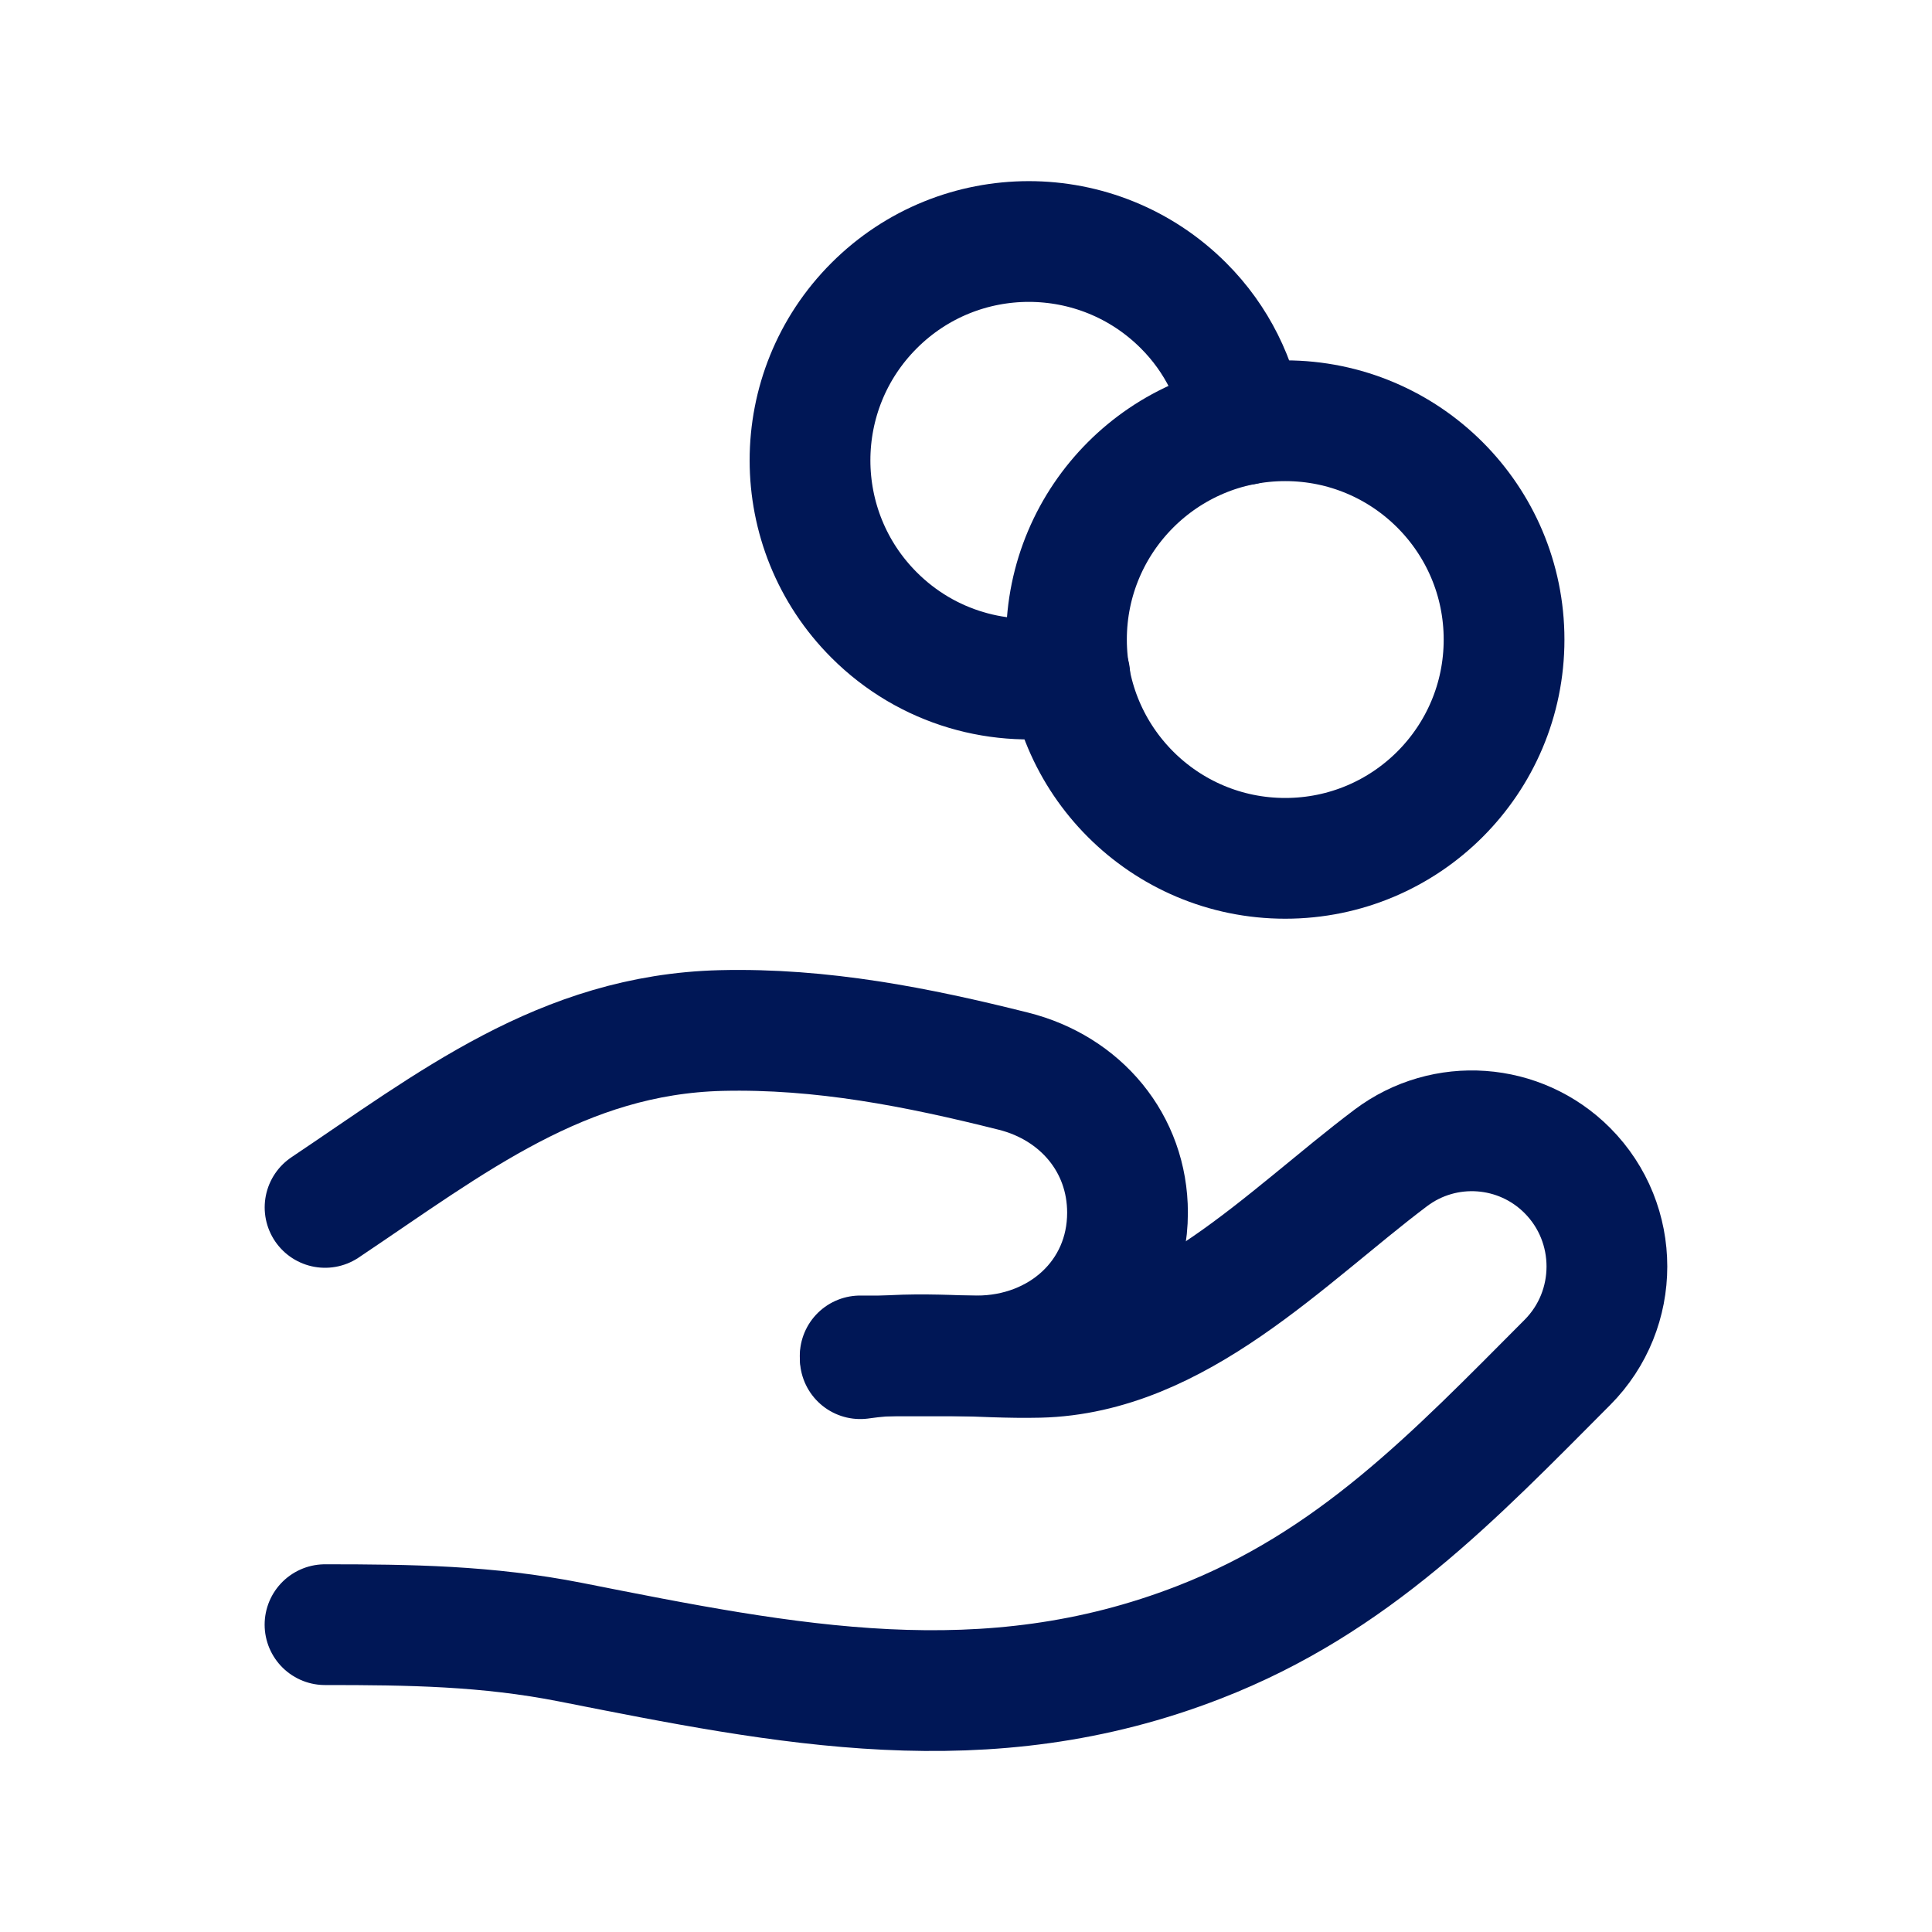
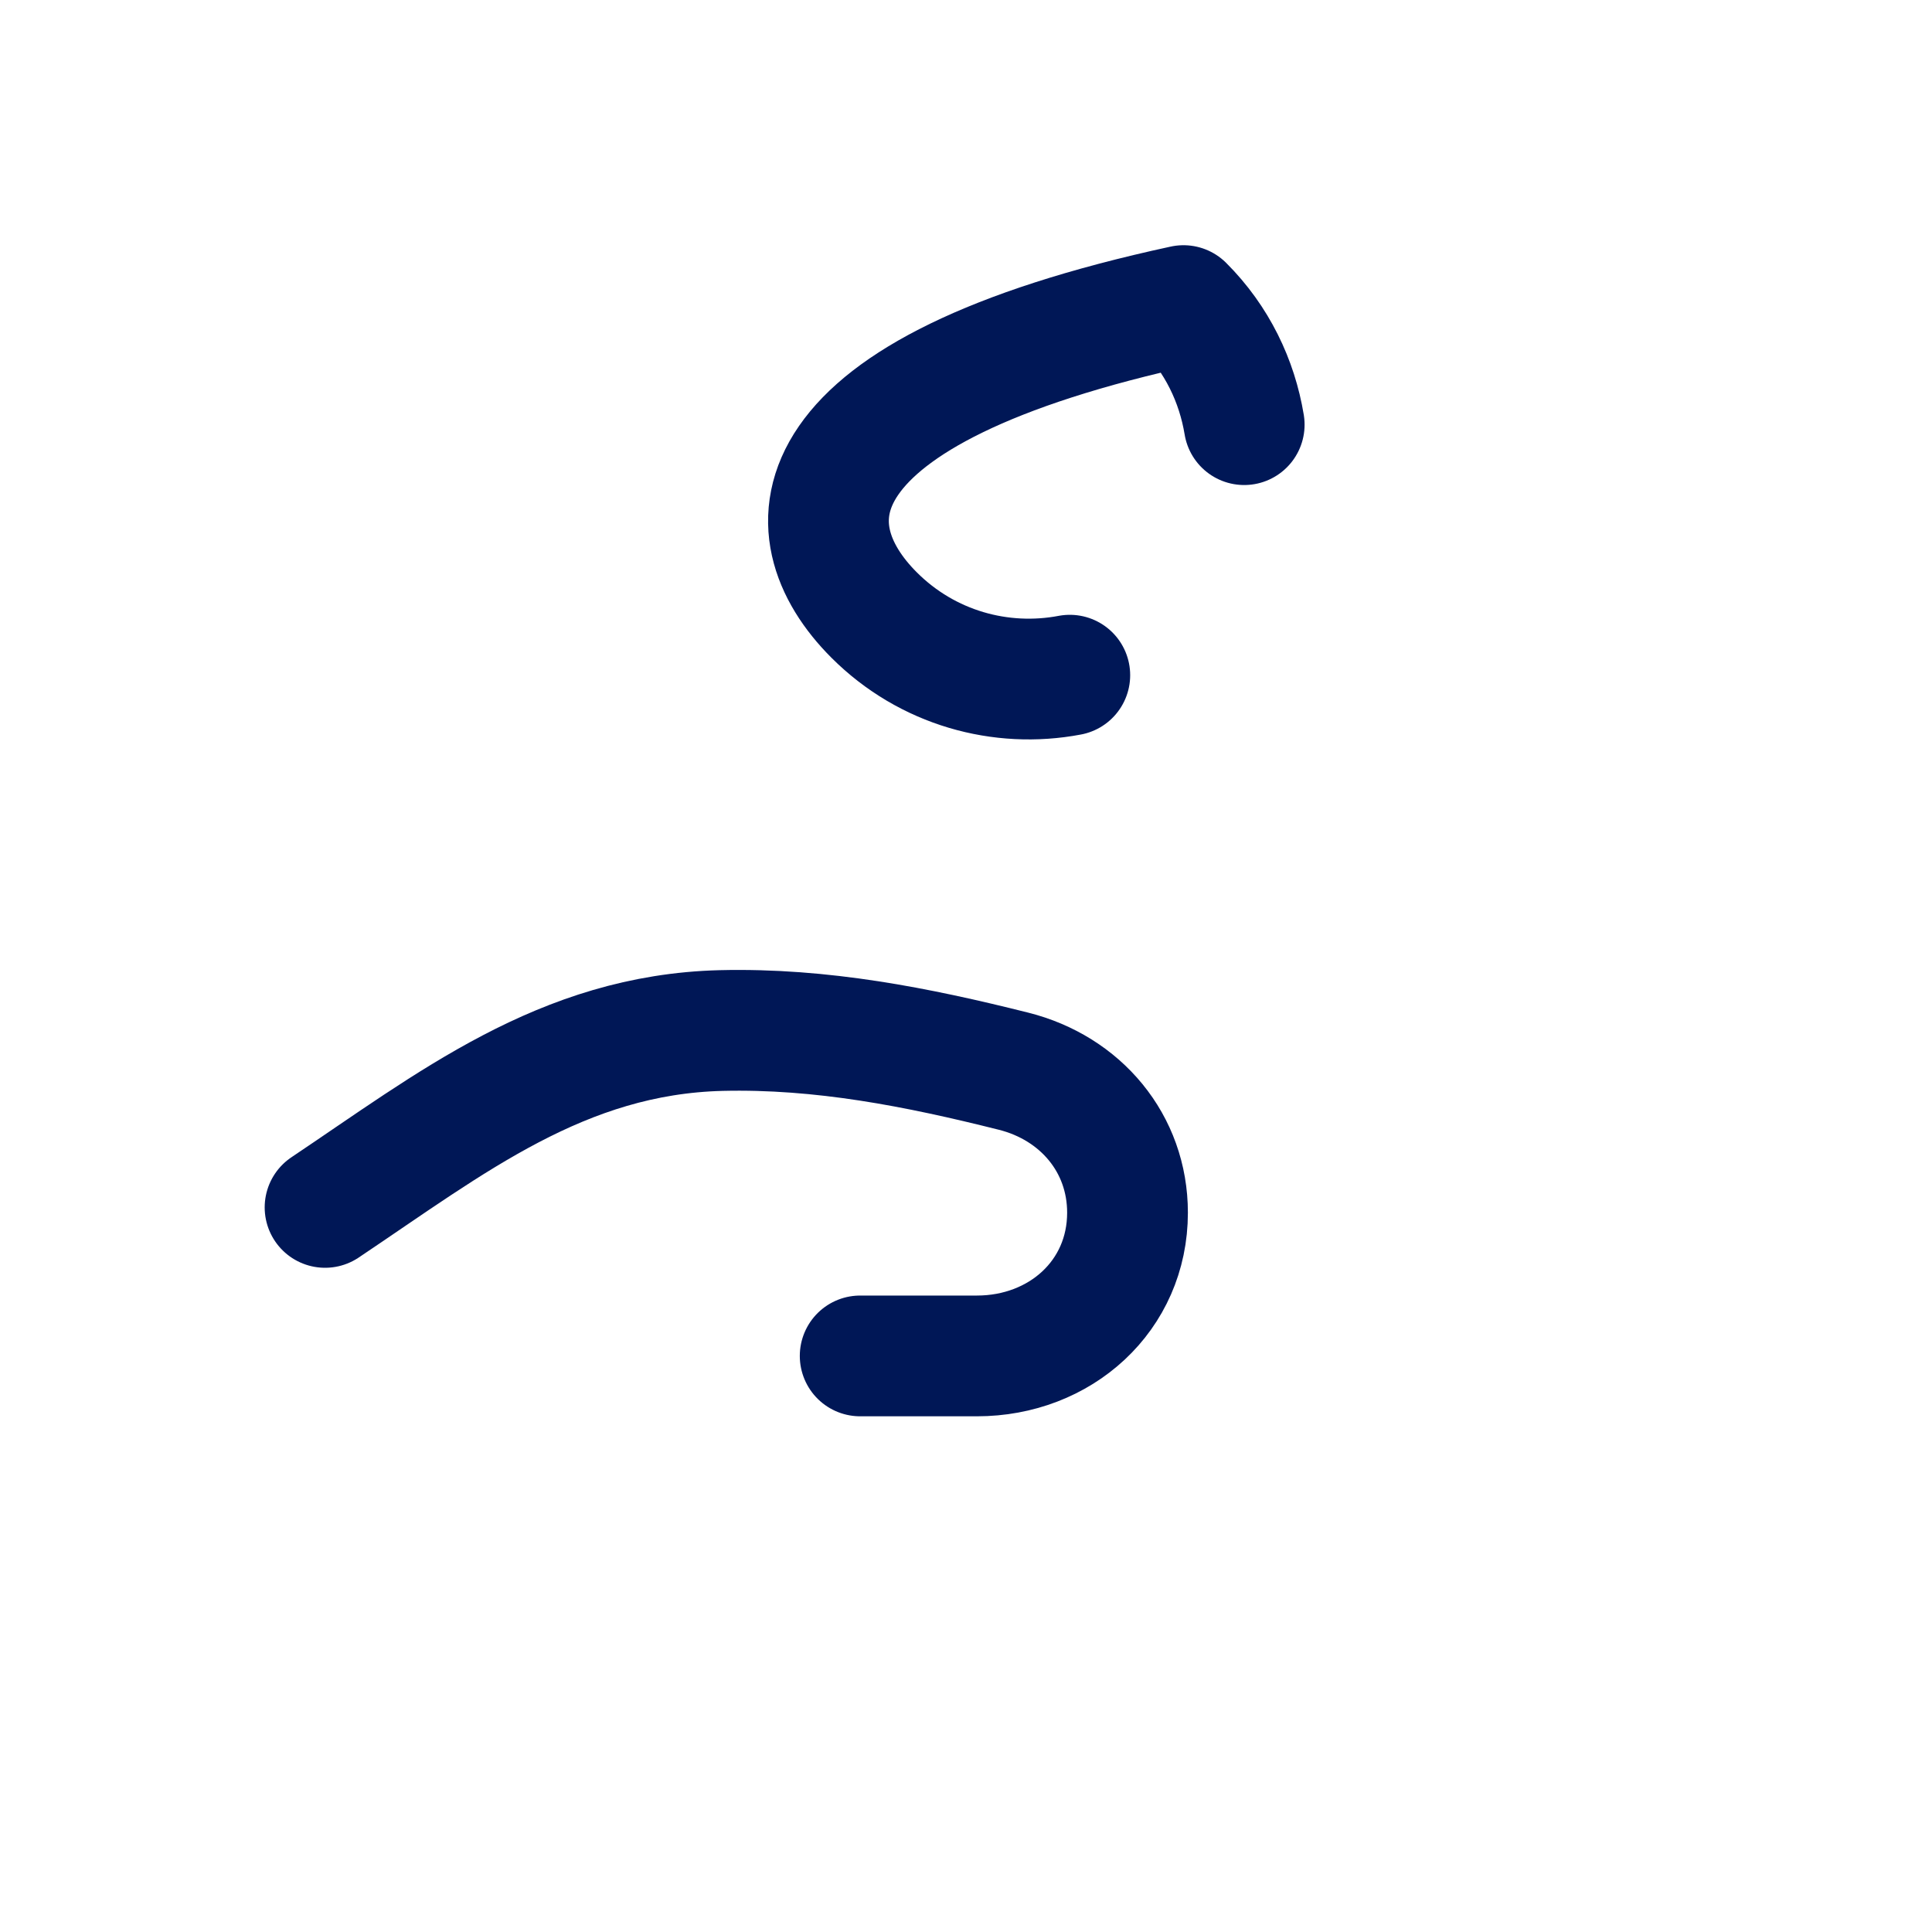
<svg xmlns="http://www.w3.org/2000/svg" width="40" height="40" viewBox="0 0 40 40" fill="none">
  <path d="M17.809 28.073H20.226C21.951 28.073 23.344 26.832 23.344 25.107C23.344 23.673 22.374 22.527 20.984 22.178C18.993 21.678 17.008 21.286 14.931 21.336C11.64 21.418 9.338 23.252 6.73 24.998" stroke="#001756" stroke-width="2.5" stroke-linecap="round" stroke-linejoin="round" />
-   <path d="M17.811 28.13C19.032 27.951 20.276 28.131 21.511 28.102C24.373 28.034 26.616 25.614 28.794 23.974C29.908 23.135 31.467 23.247 32.451 24.235C33.542 25.332 33.542 27.11 32.451 28.207C30.098 30.569 28.019 32.761 24.829 34C20.404 35.722 16.298 34.887 11.816 34C10.082 33.658 8.485 33.637 6.729 33.637" stroke="#001756" stroke-width="2.5" stroke-linecap="round" stroke-linejoin="round" />
-   <path d="M25.76 8.792C25.611 7.89 25.2 7.023 24.503 6.327C22.734 4.558 19.867 4.558 18.098 6.327C16.328 8.096 16.328 10.965 18.098 12.734C19.199 13.835 20.725 14.249 22.149 13.979" stroke="#001756" stroke-width="2.5" stroke-linecap="round" stroke-linejoin="round" />
-   <path fill-rule="evenodd" clip-rule="evenodd" d="M31.14 13.242C31.14 15.744 29.112 17.771 26.609 17.771C24.109 17.771 22.08 15.744 22.08 13.242C22.08 10.74 24.109 8.711 26.609 8.711C29.112 8.711 31.14 10.74 31.14 13.242Z" stroke="#001756" stroke-width="2.5" stroke-linecap="round" stroke-linejoin="round" />
+   <path d="M25.76 8.792C25.611 7.89 25.2 7.023 24.503 6.327C16.328 8.096 16.328 10.965 18.098 12.734C19.199 13.835 20.725 14.249 22.149 13.979" stroke="#001756" stroke-width="2.5" stroke-linecap="round" stroke-linejoin="round" />
</svg>